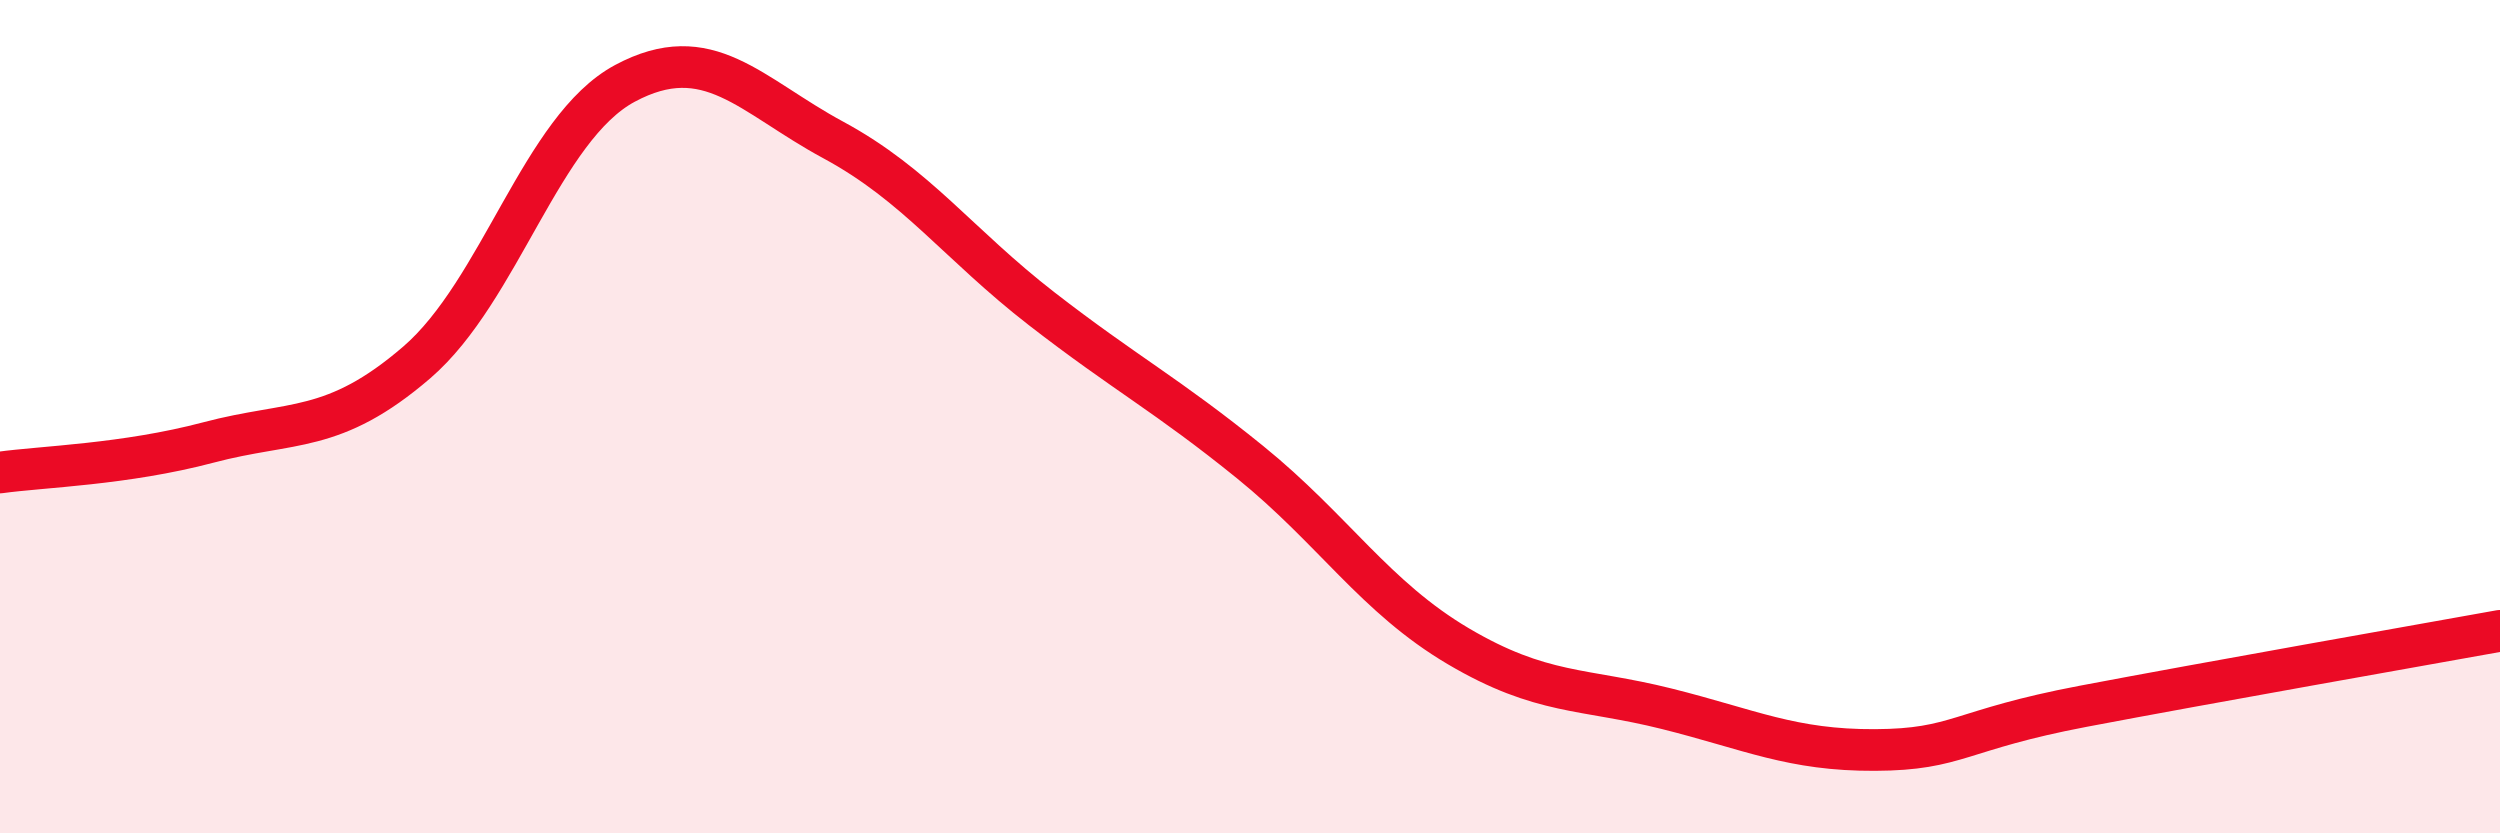
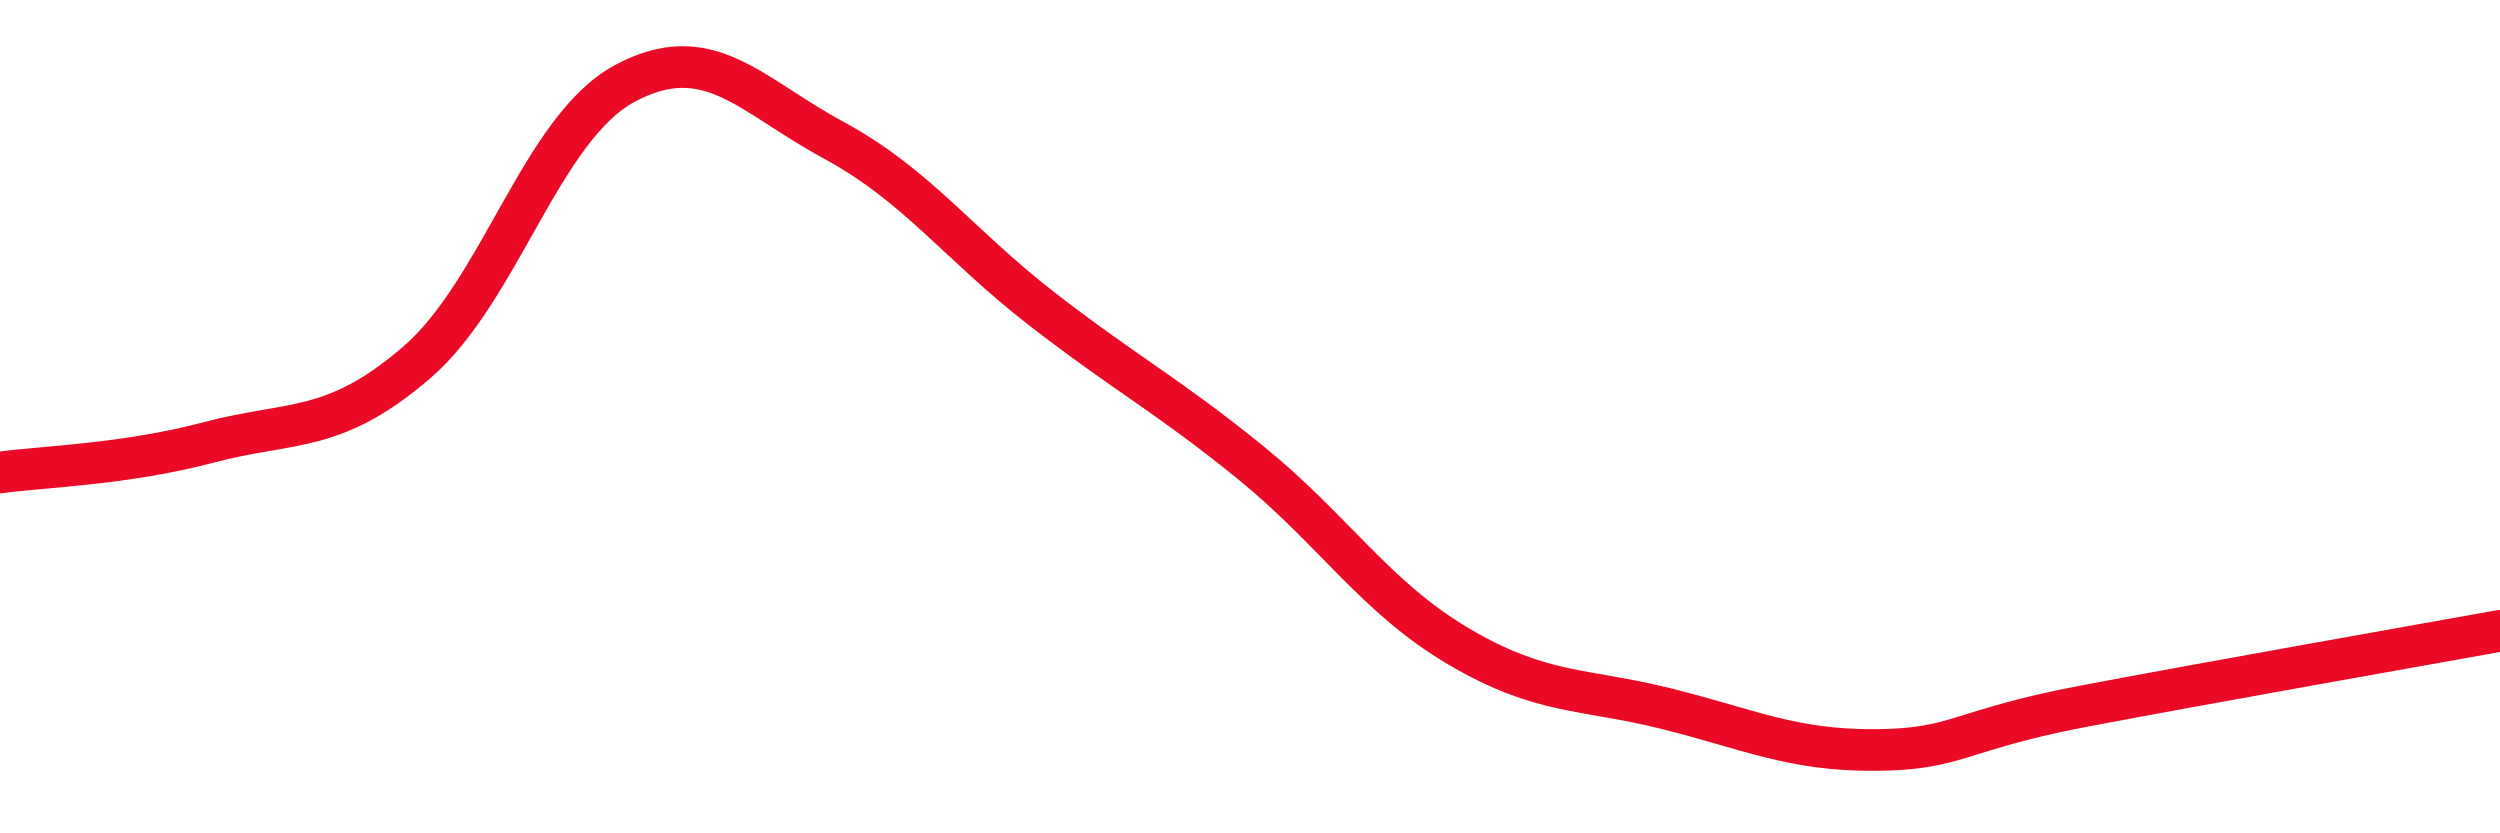
<svg xmlns="http://www.w3.org/2000/svg" width="60" height="20" viewBox="0 0 60 20">
-   <path d="M 0,11.34 C 1,11.2 3,11.15 5,10.62 C 7,10.09 8,10.42 10,8.7 C 12,6.98 13,3.07 15,2 C 17,0.93 18,2.28 20,3.36 C 22,4.44 23,5.86 25,7.41 C 27,8.96 28,9.47 30,11.09 C 32,12.71 33,14.33 35,15.51 C 37,16.69 38,16.51 40,17.01 C 42,17.51 43,18.01 45,18 C 47,17.99 47,17.52 50,16.95 C 53,16.38 58,15.5 60,15.14L60 20L0 20Z" fill="#EB0A25" opacity="0.1" stroke-linecap="round" stroke-linejoin="round" />
  <path d="M 0,11.34 C 1,11.2 3,11.15 5,10.62 C 7,10.09 8,10.42 10,8.7 C 12,6.98 13,3.07 15,2 C 17,0.93 18,2.28 20,3.36 C 22,4.44 23,5.86 25,7.41 C 27,8.96 28,9.47 30,11.09 C 32,12.71 33,14.33 35,15.51 C 37,16.69 38,16.51 40,17.01 C 42,17.51 43,18.01 45,18 C 47,17.99 47,17.52 50,16.95 C 53,16.38 58,15.5 60,15.14" stroke="#EB0A25" stroke-width="1" fill="none" stroke-linecap="round" stroke-linejoin="round" />
</svg>